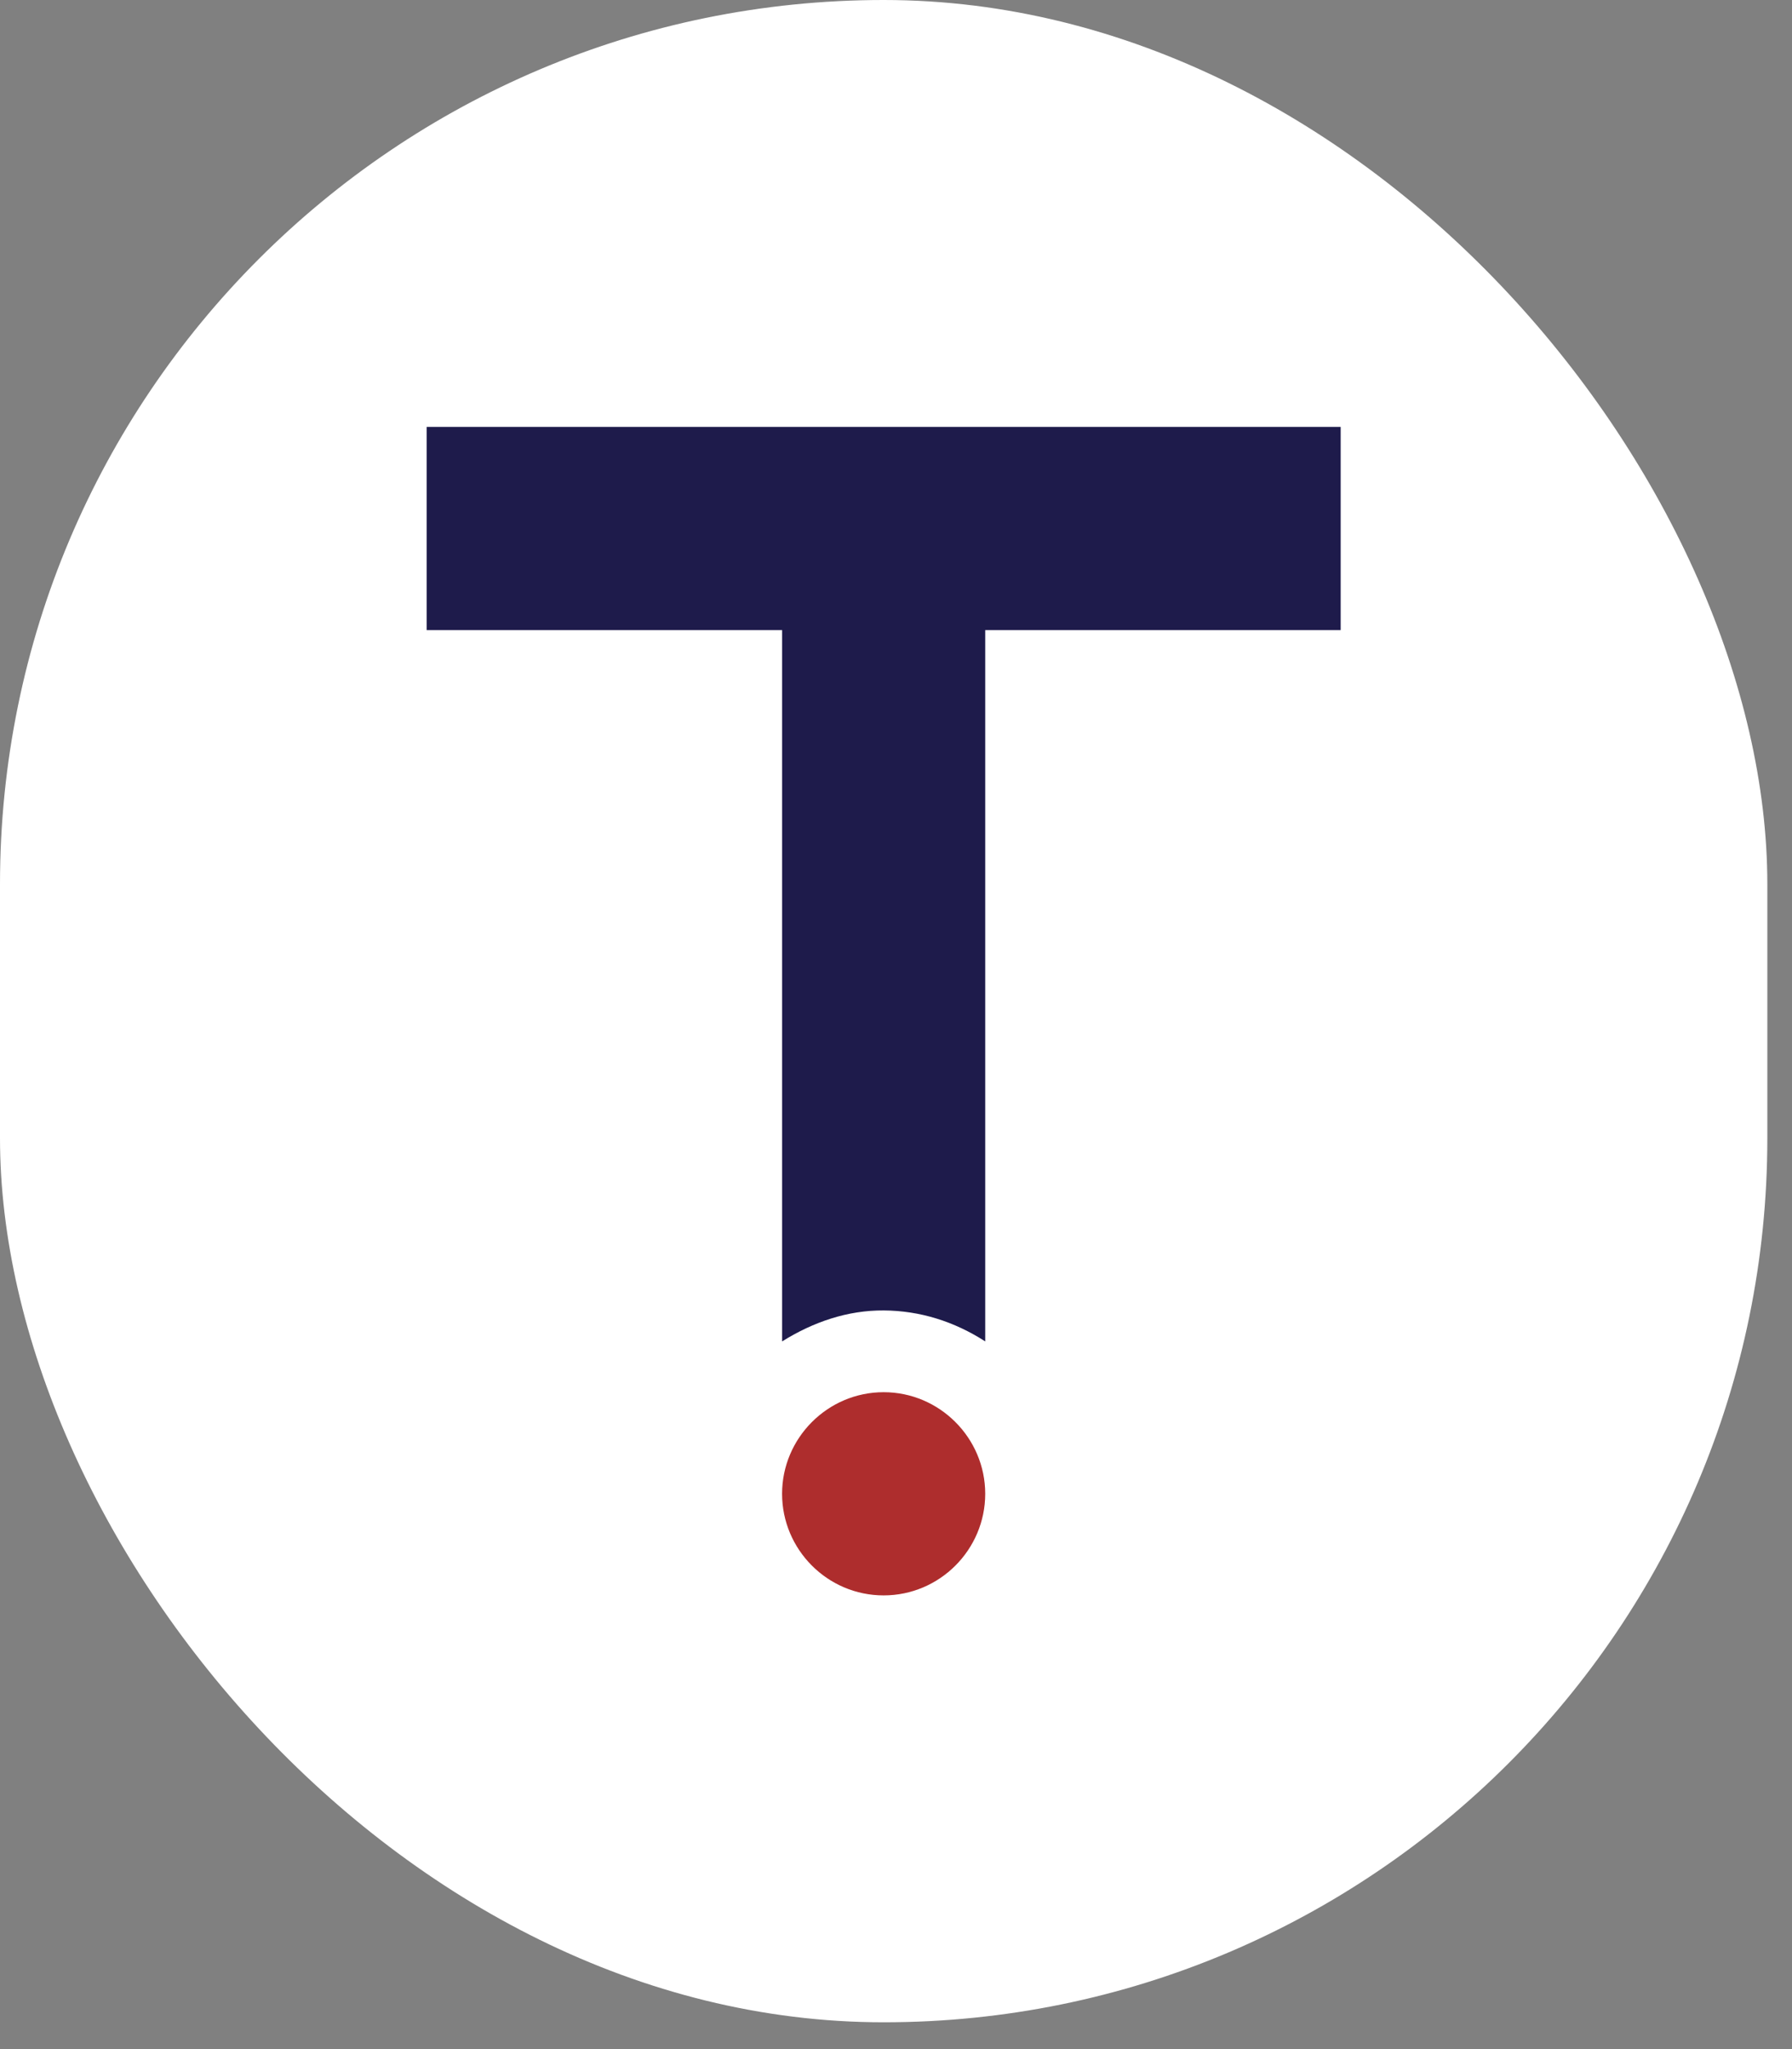
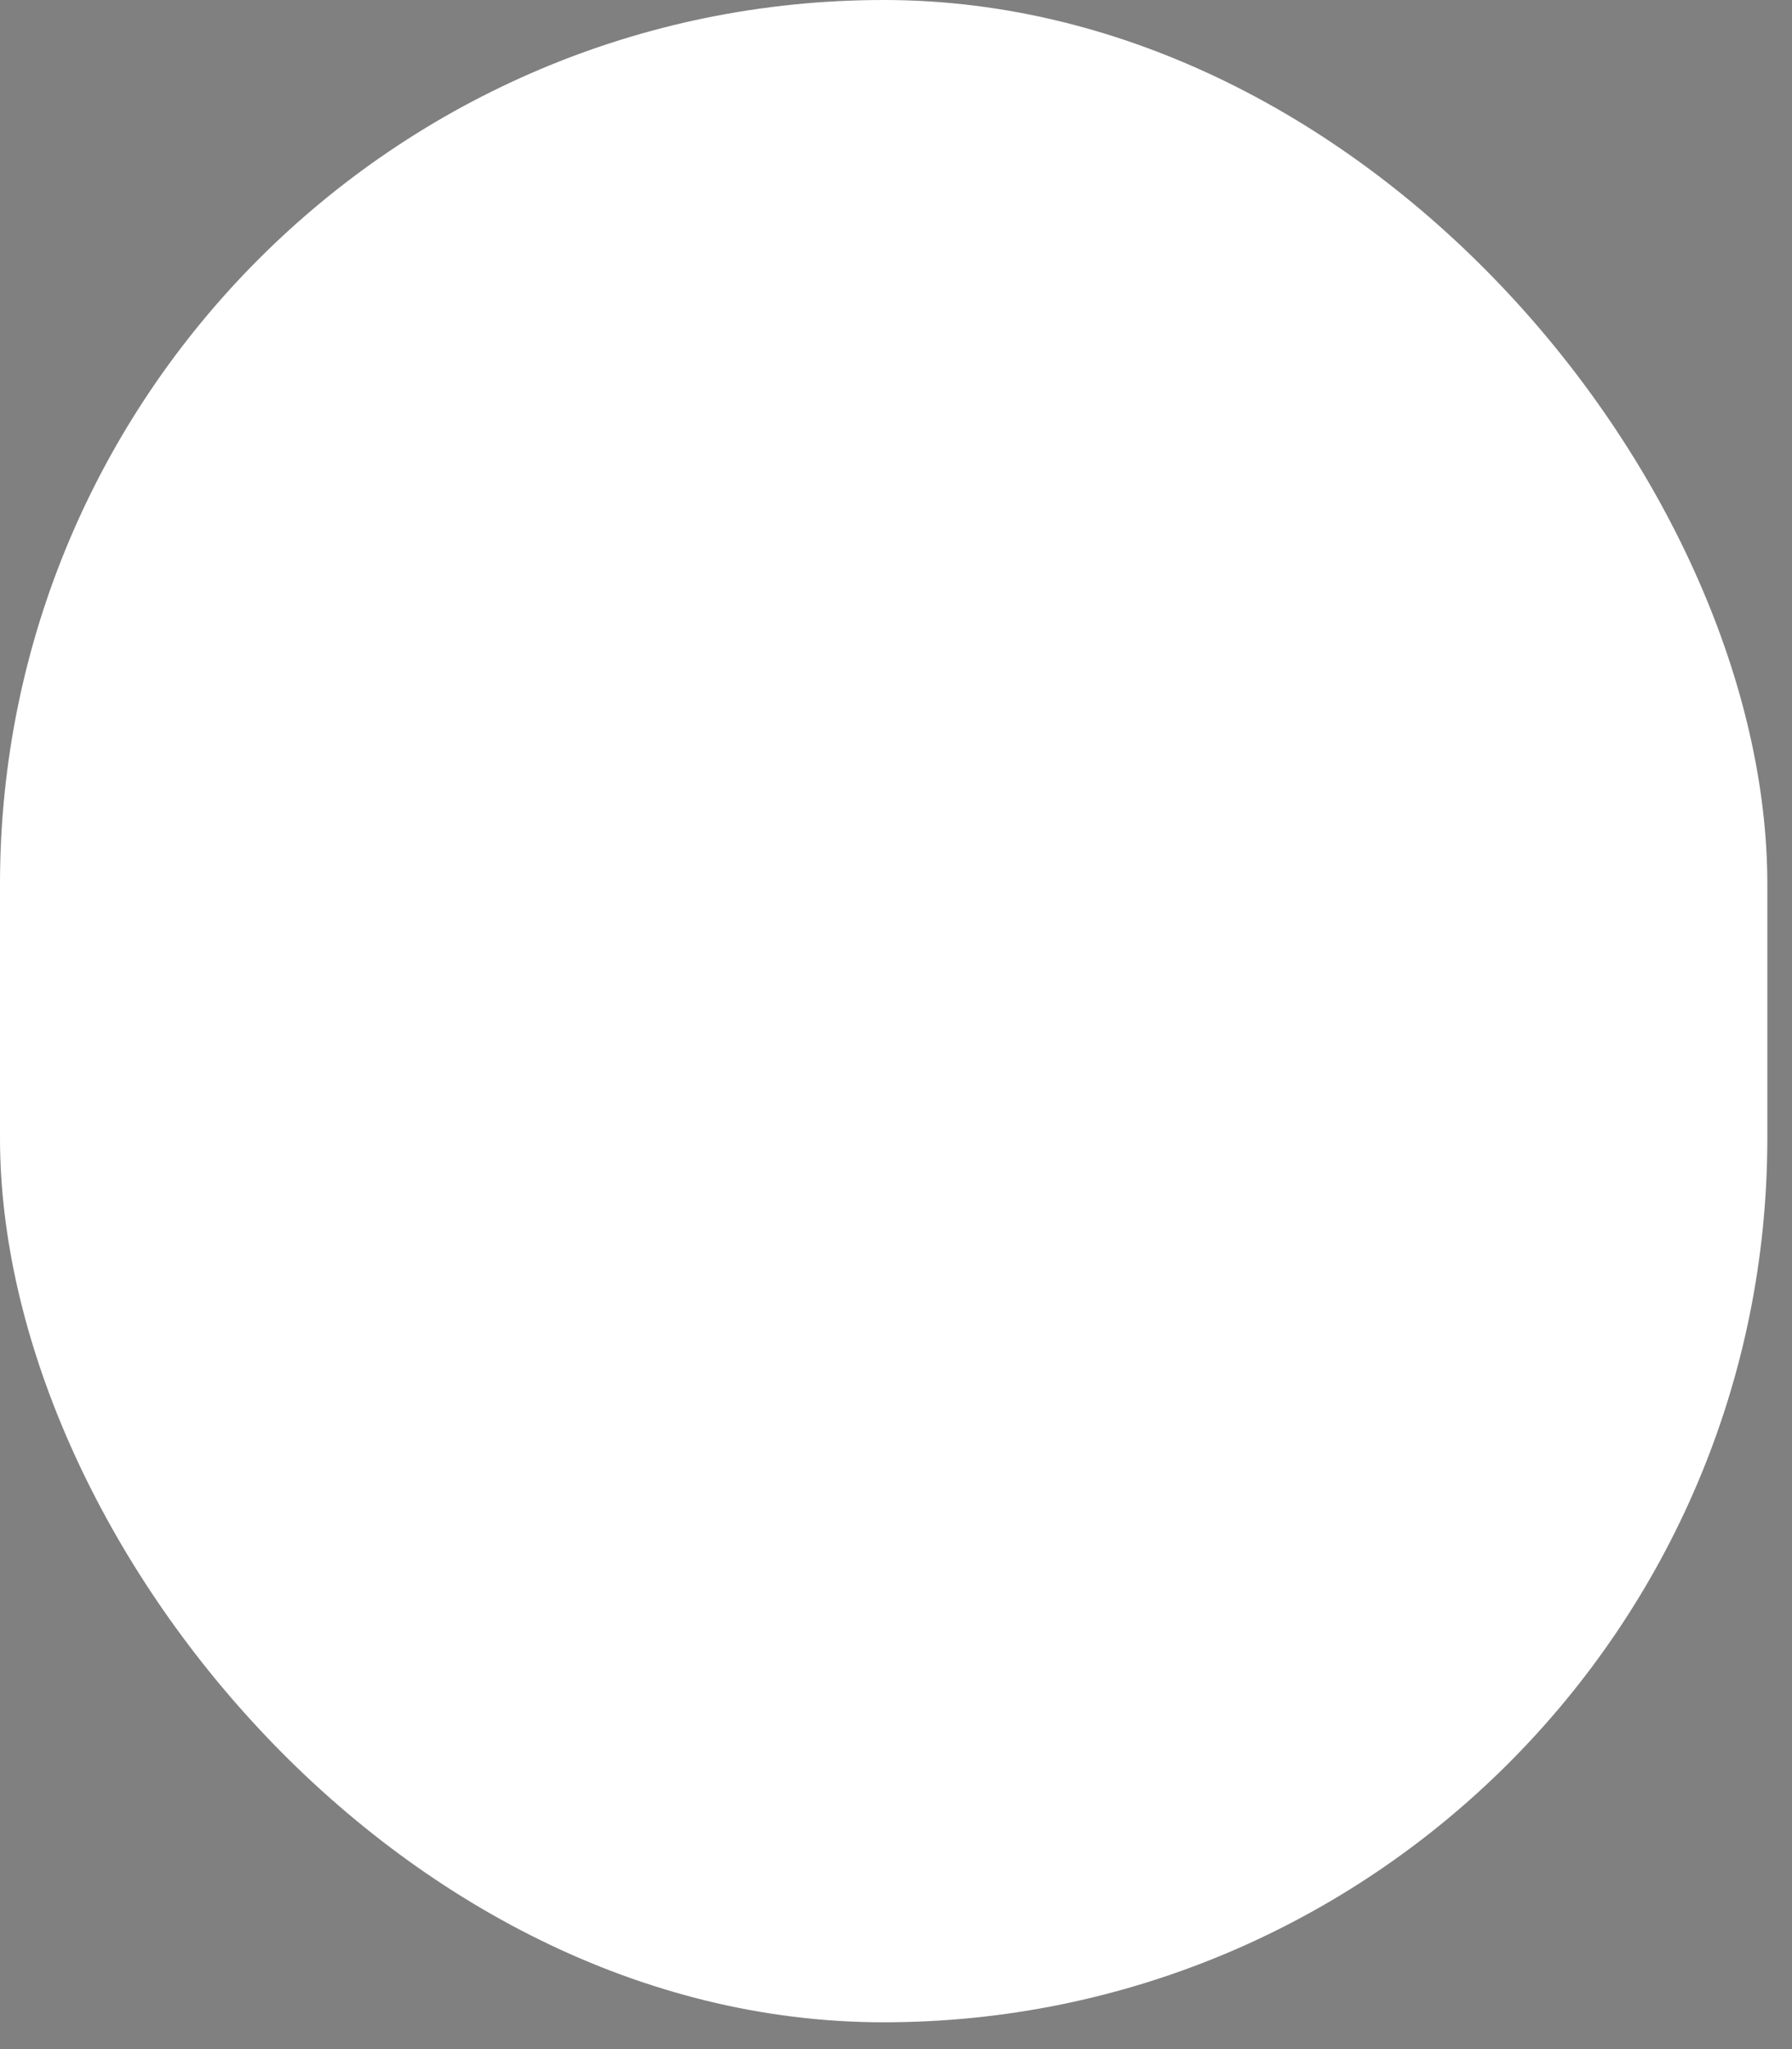
<svg xmlns="http://www.w3.org/2000/svg" width="42" height="48" viewBox="0 0 42 48" fill="none">
  <rect x="0" y="0" width="42" height="48" fill="#808080" stroke="none" />
  <rect width="41.422" height="47.372" rx="20.711" fill="white" />
-   <path d="M10 10V14.76H18.331V31.422C19.066 30.964 19.869 30.691 20.715 30.697C21.561 30.703 22.361 30.953 23.091 31.422V14.76H31.422V10H10Z" fill="#1E1B4B" />
-   <path d="M20.71 32.612C19.398 32.612 18.33 33.686 18.33 34.992C18.33 36.299 19.395 37.372 20.71 37.372C22.026 37.372 23.091 36.299 23.091 34.992C23.091 33.686 22.023 32.612 20.71 32.612Z" fill="#AE2D2D" />
</svg>